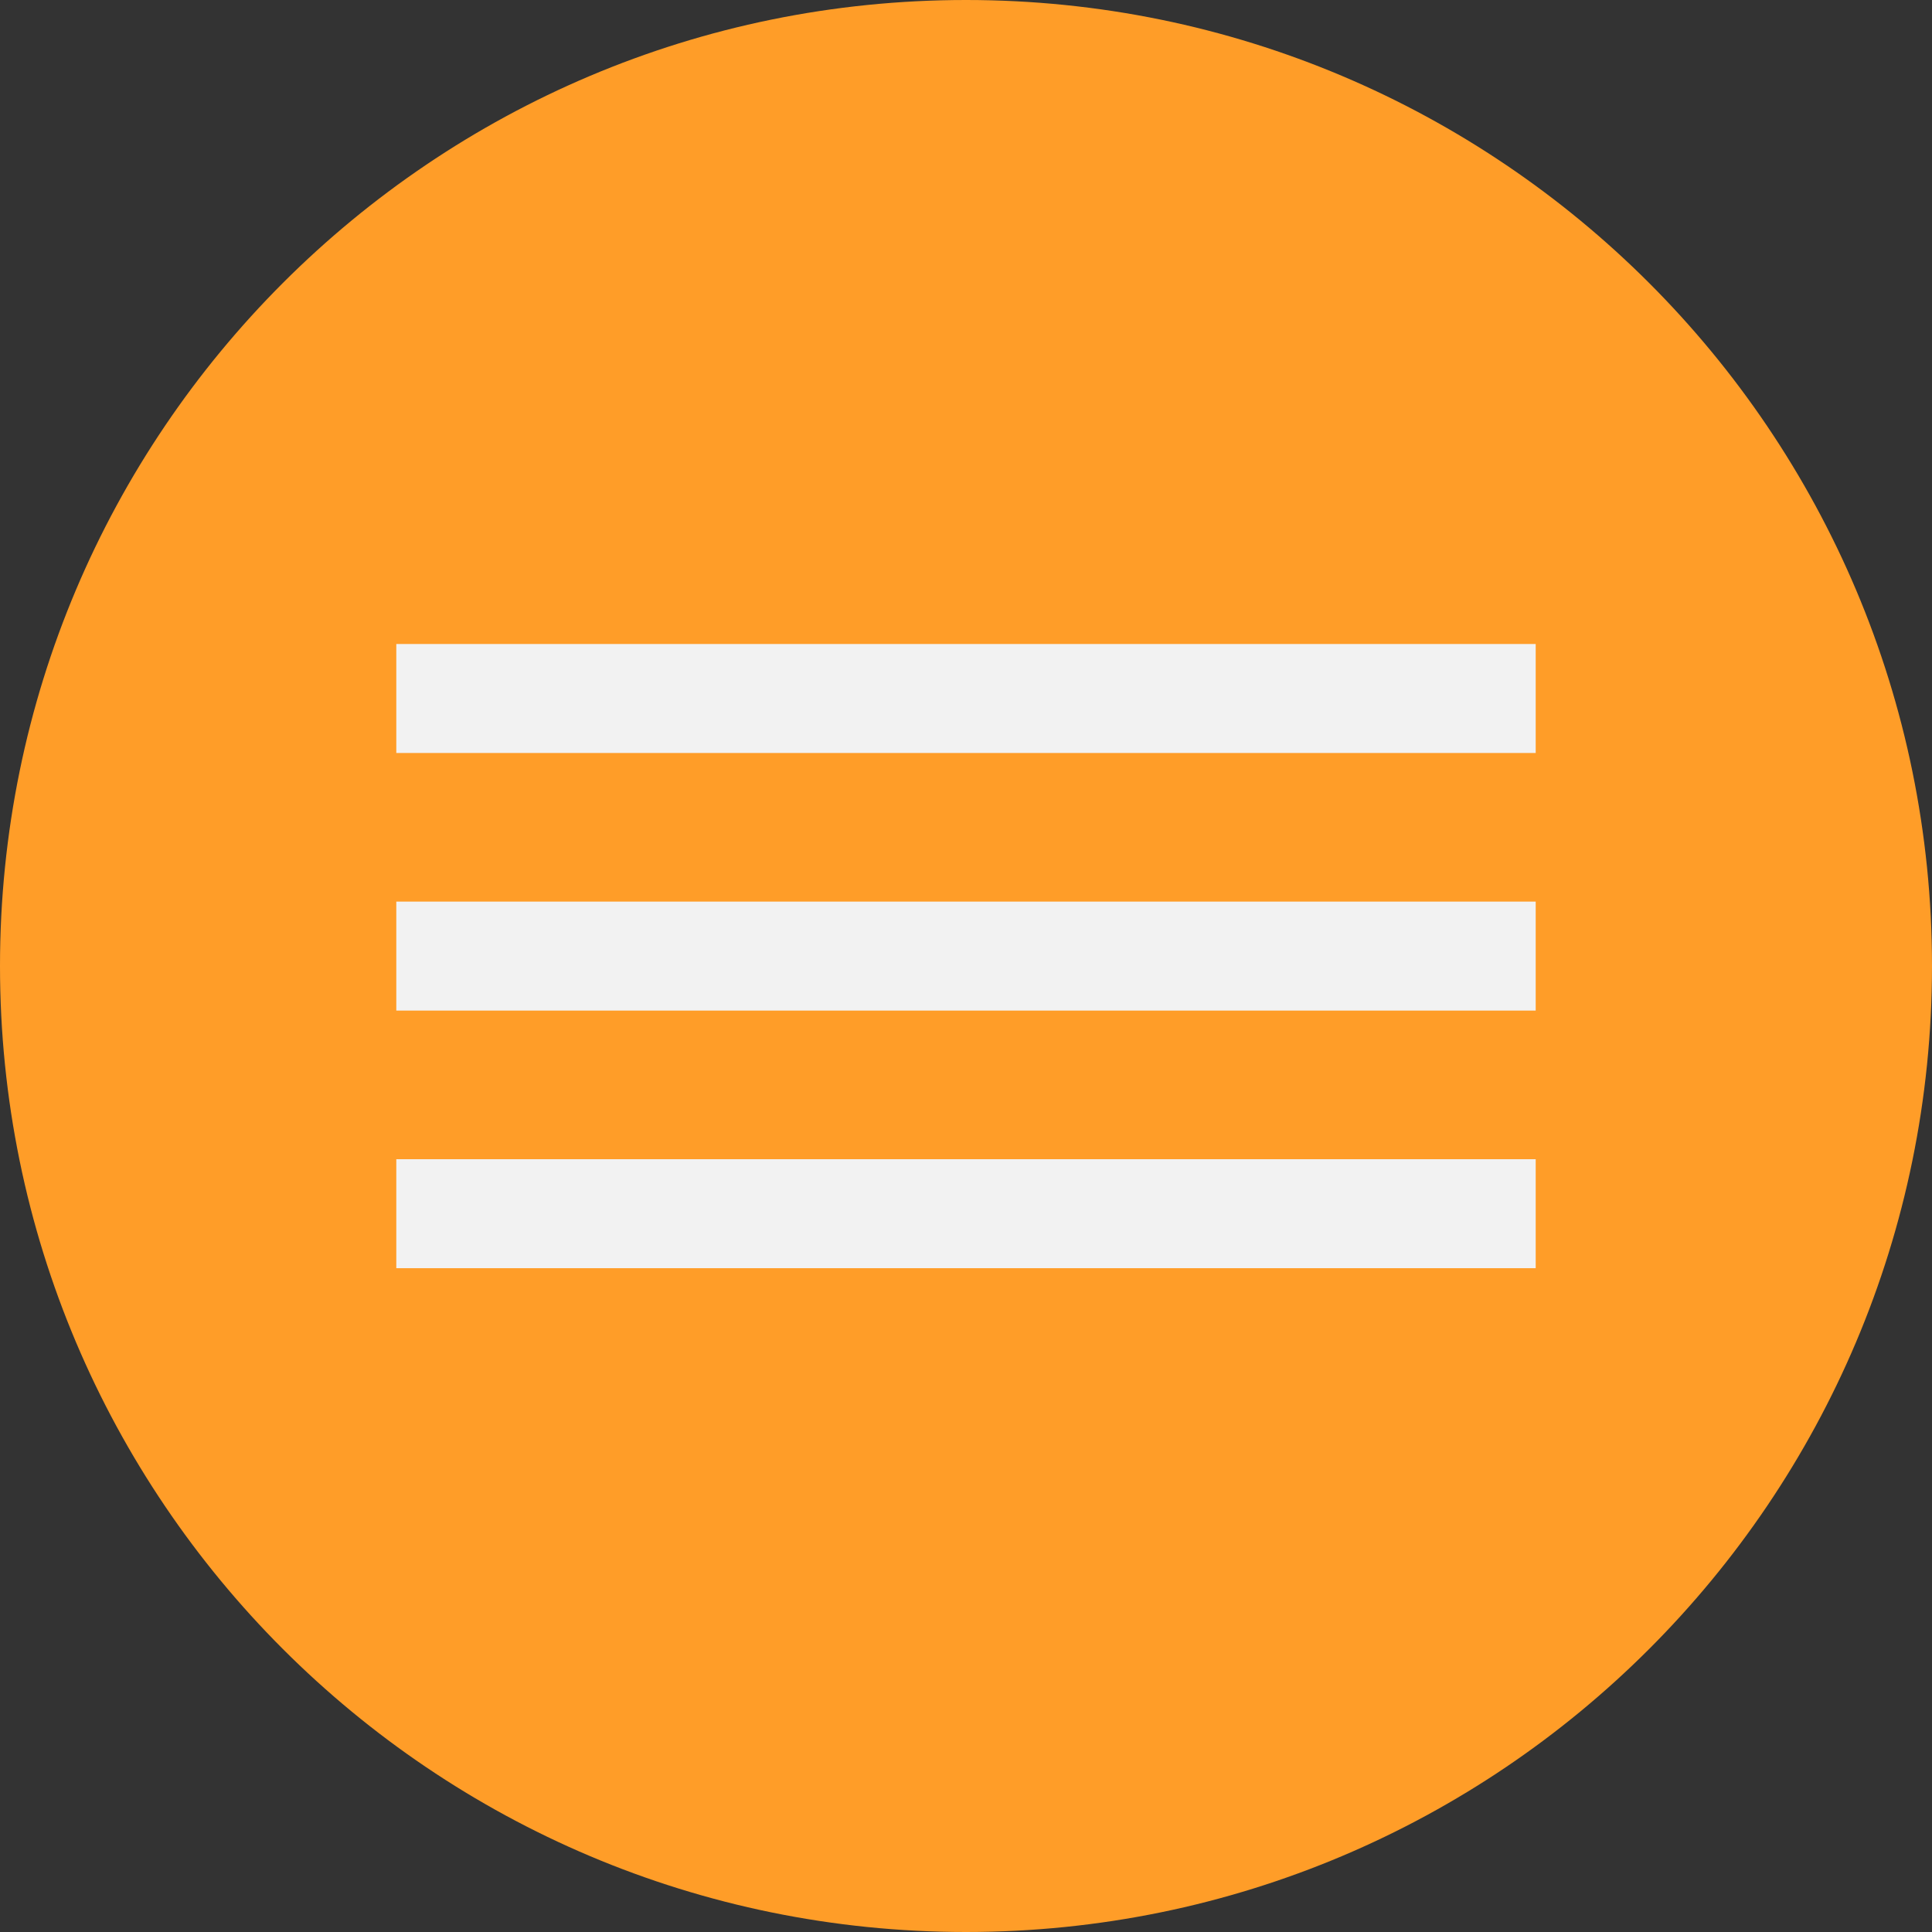
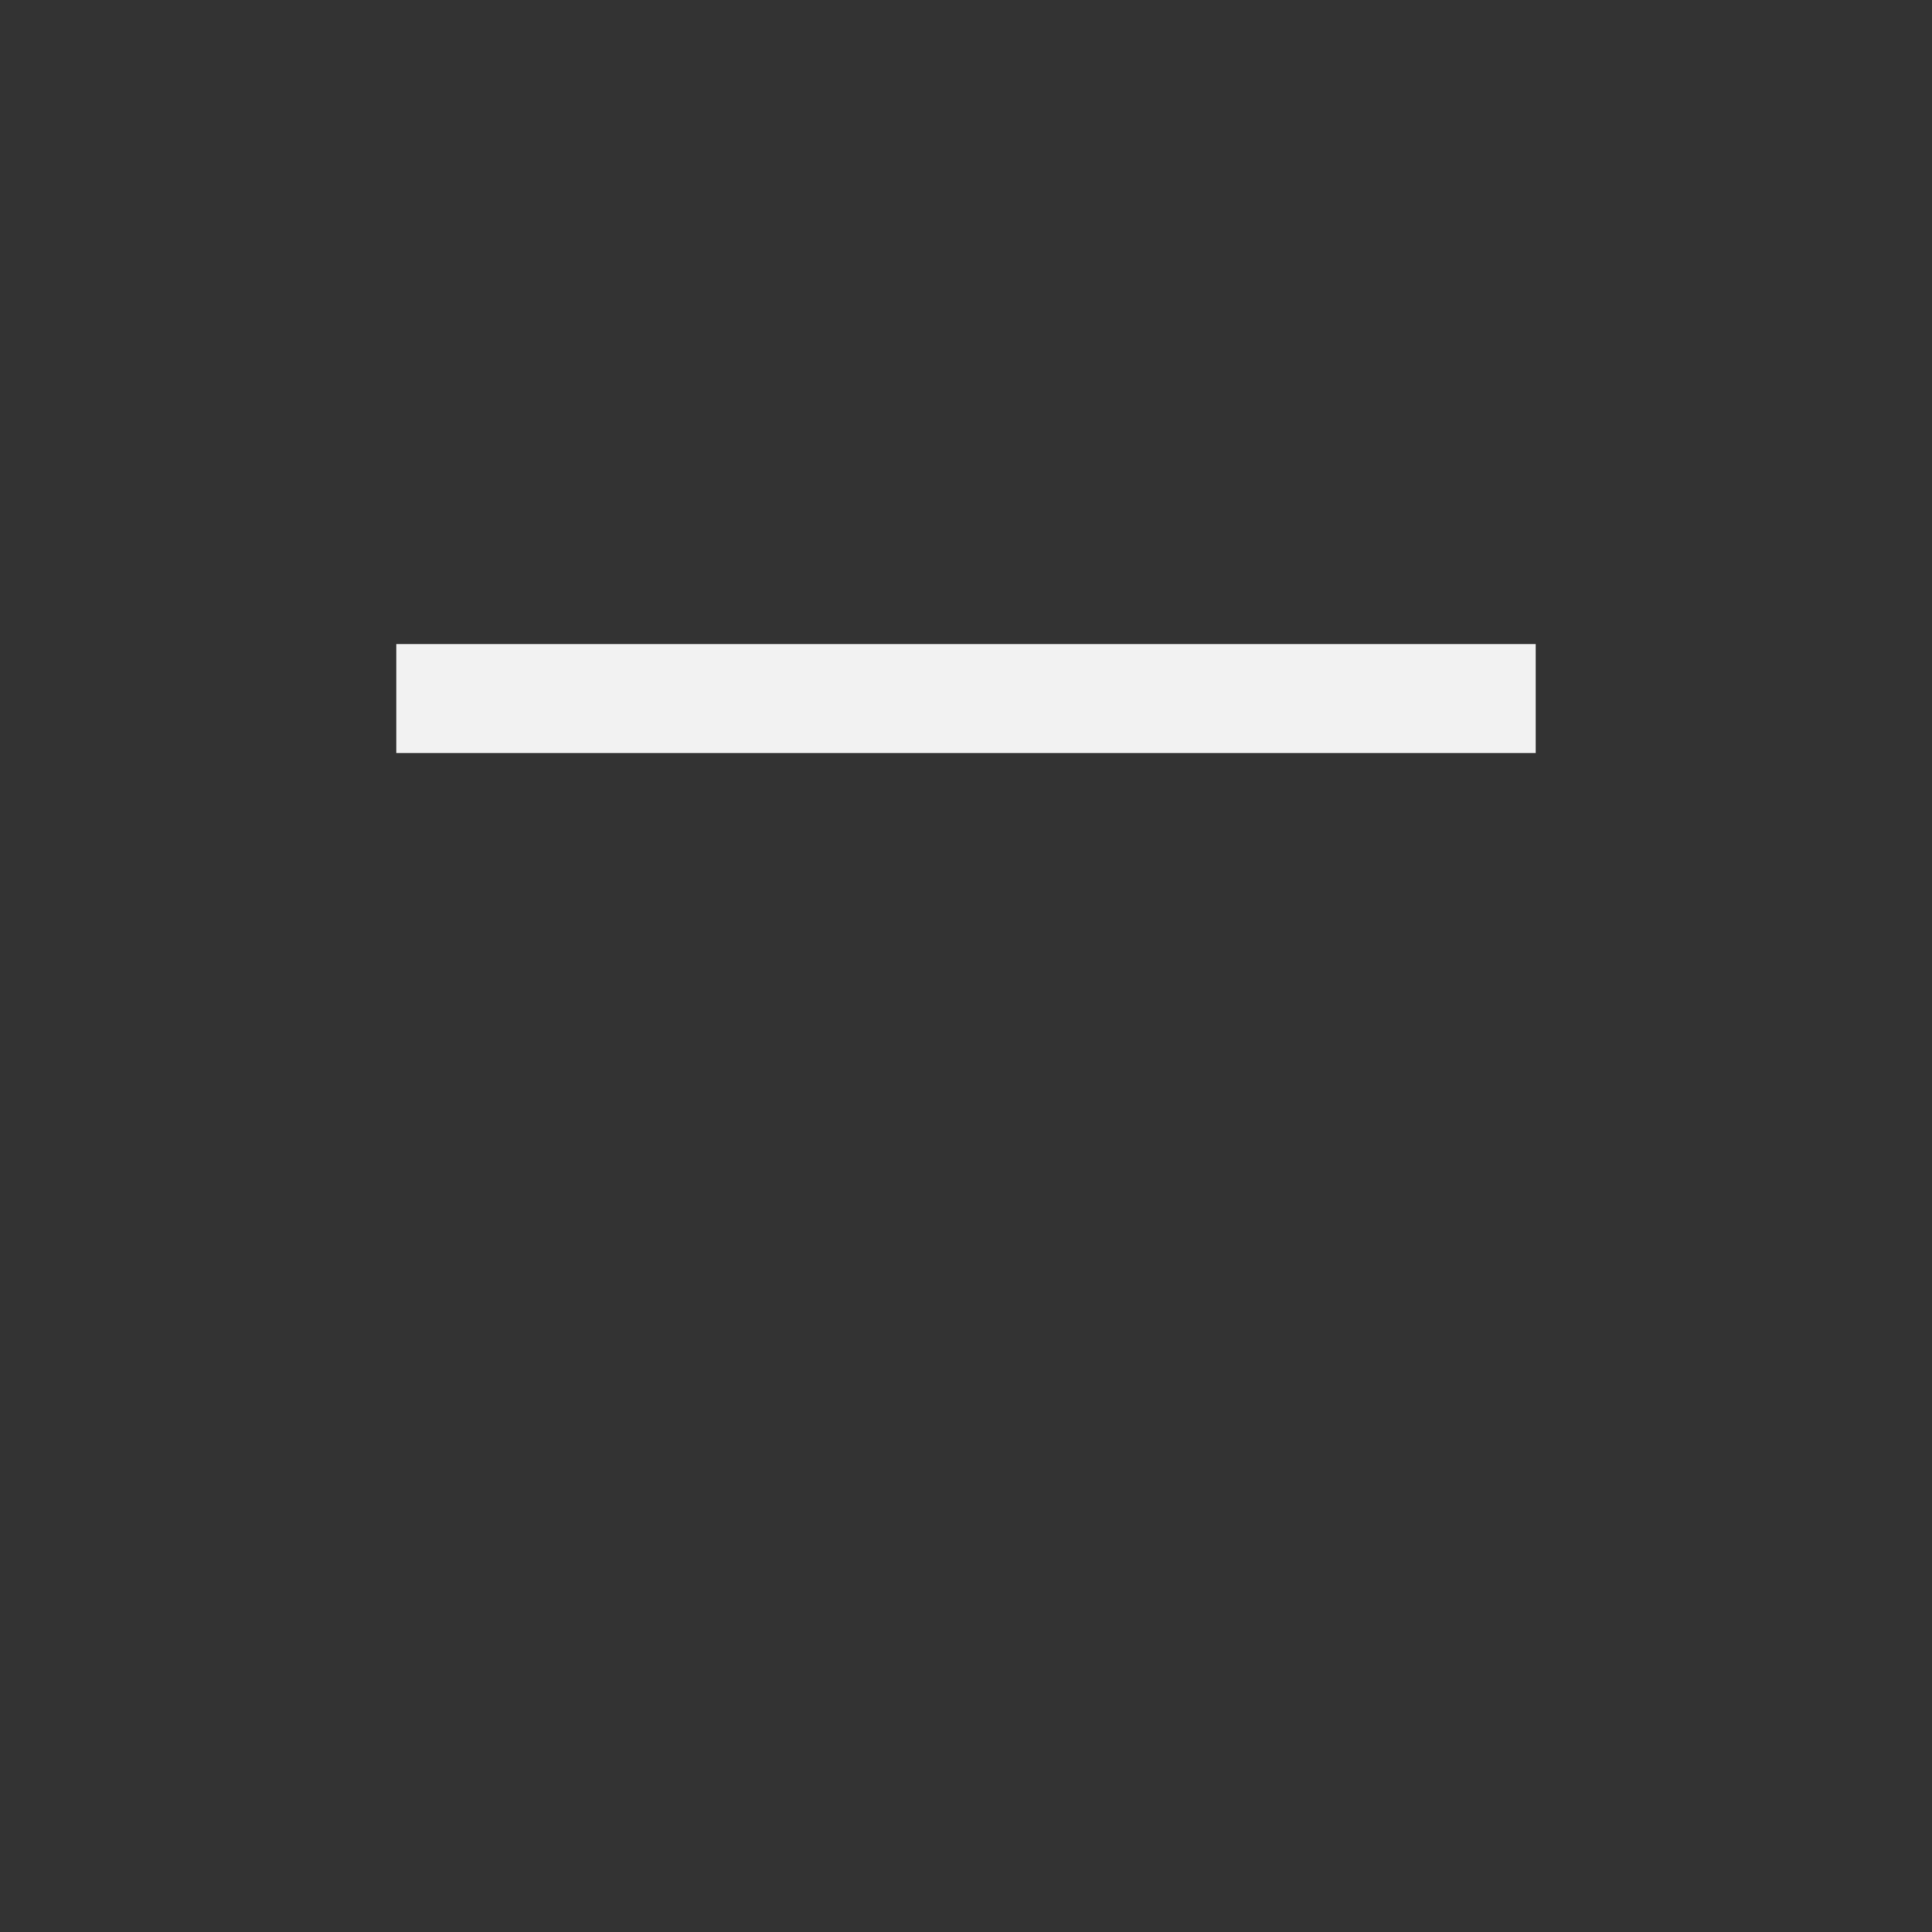
<svg xmlns="http://www.w3.org/2000/svg" width="39" height="39" viewBox="0 0 39 39" fill="none">
  <rect x="0" y="0" width="39" height="39" fill="#333333" stroke="none" />
-   <path d="M39 19.5C39 30.27 30.27 39 19.5 39C8.73 39 0 30.27 0 19.5C0 8.73 8.73 0 19.5 0C30.27 0 39 8.73 39 19.5Z" fill="#FF9D28" />
  <path d="M8 13H31V15.2H8V13Z" fill="#F2F2F2" />
-   <path d="M8 18.2H31V20.4H8V18.2Z" fill="#F2F2F2" />
-   <path d="M8 23.4H31V25.6H8V23.4Z" fill="#F2F2F2" />
</svg>